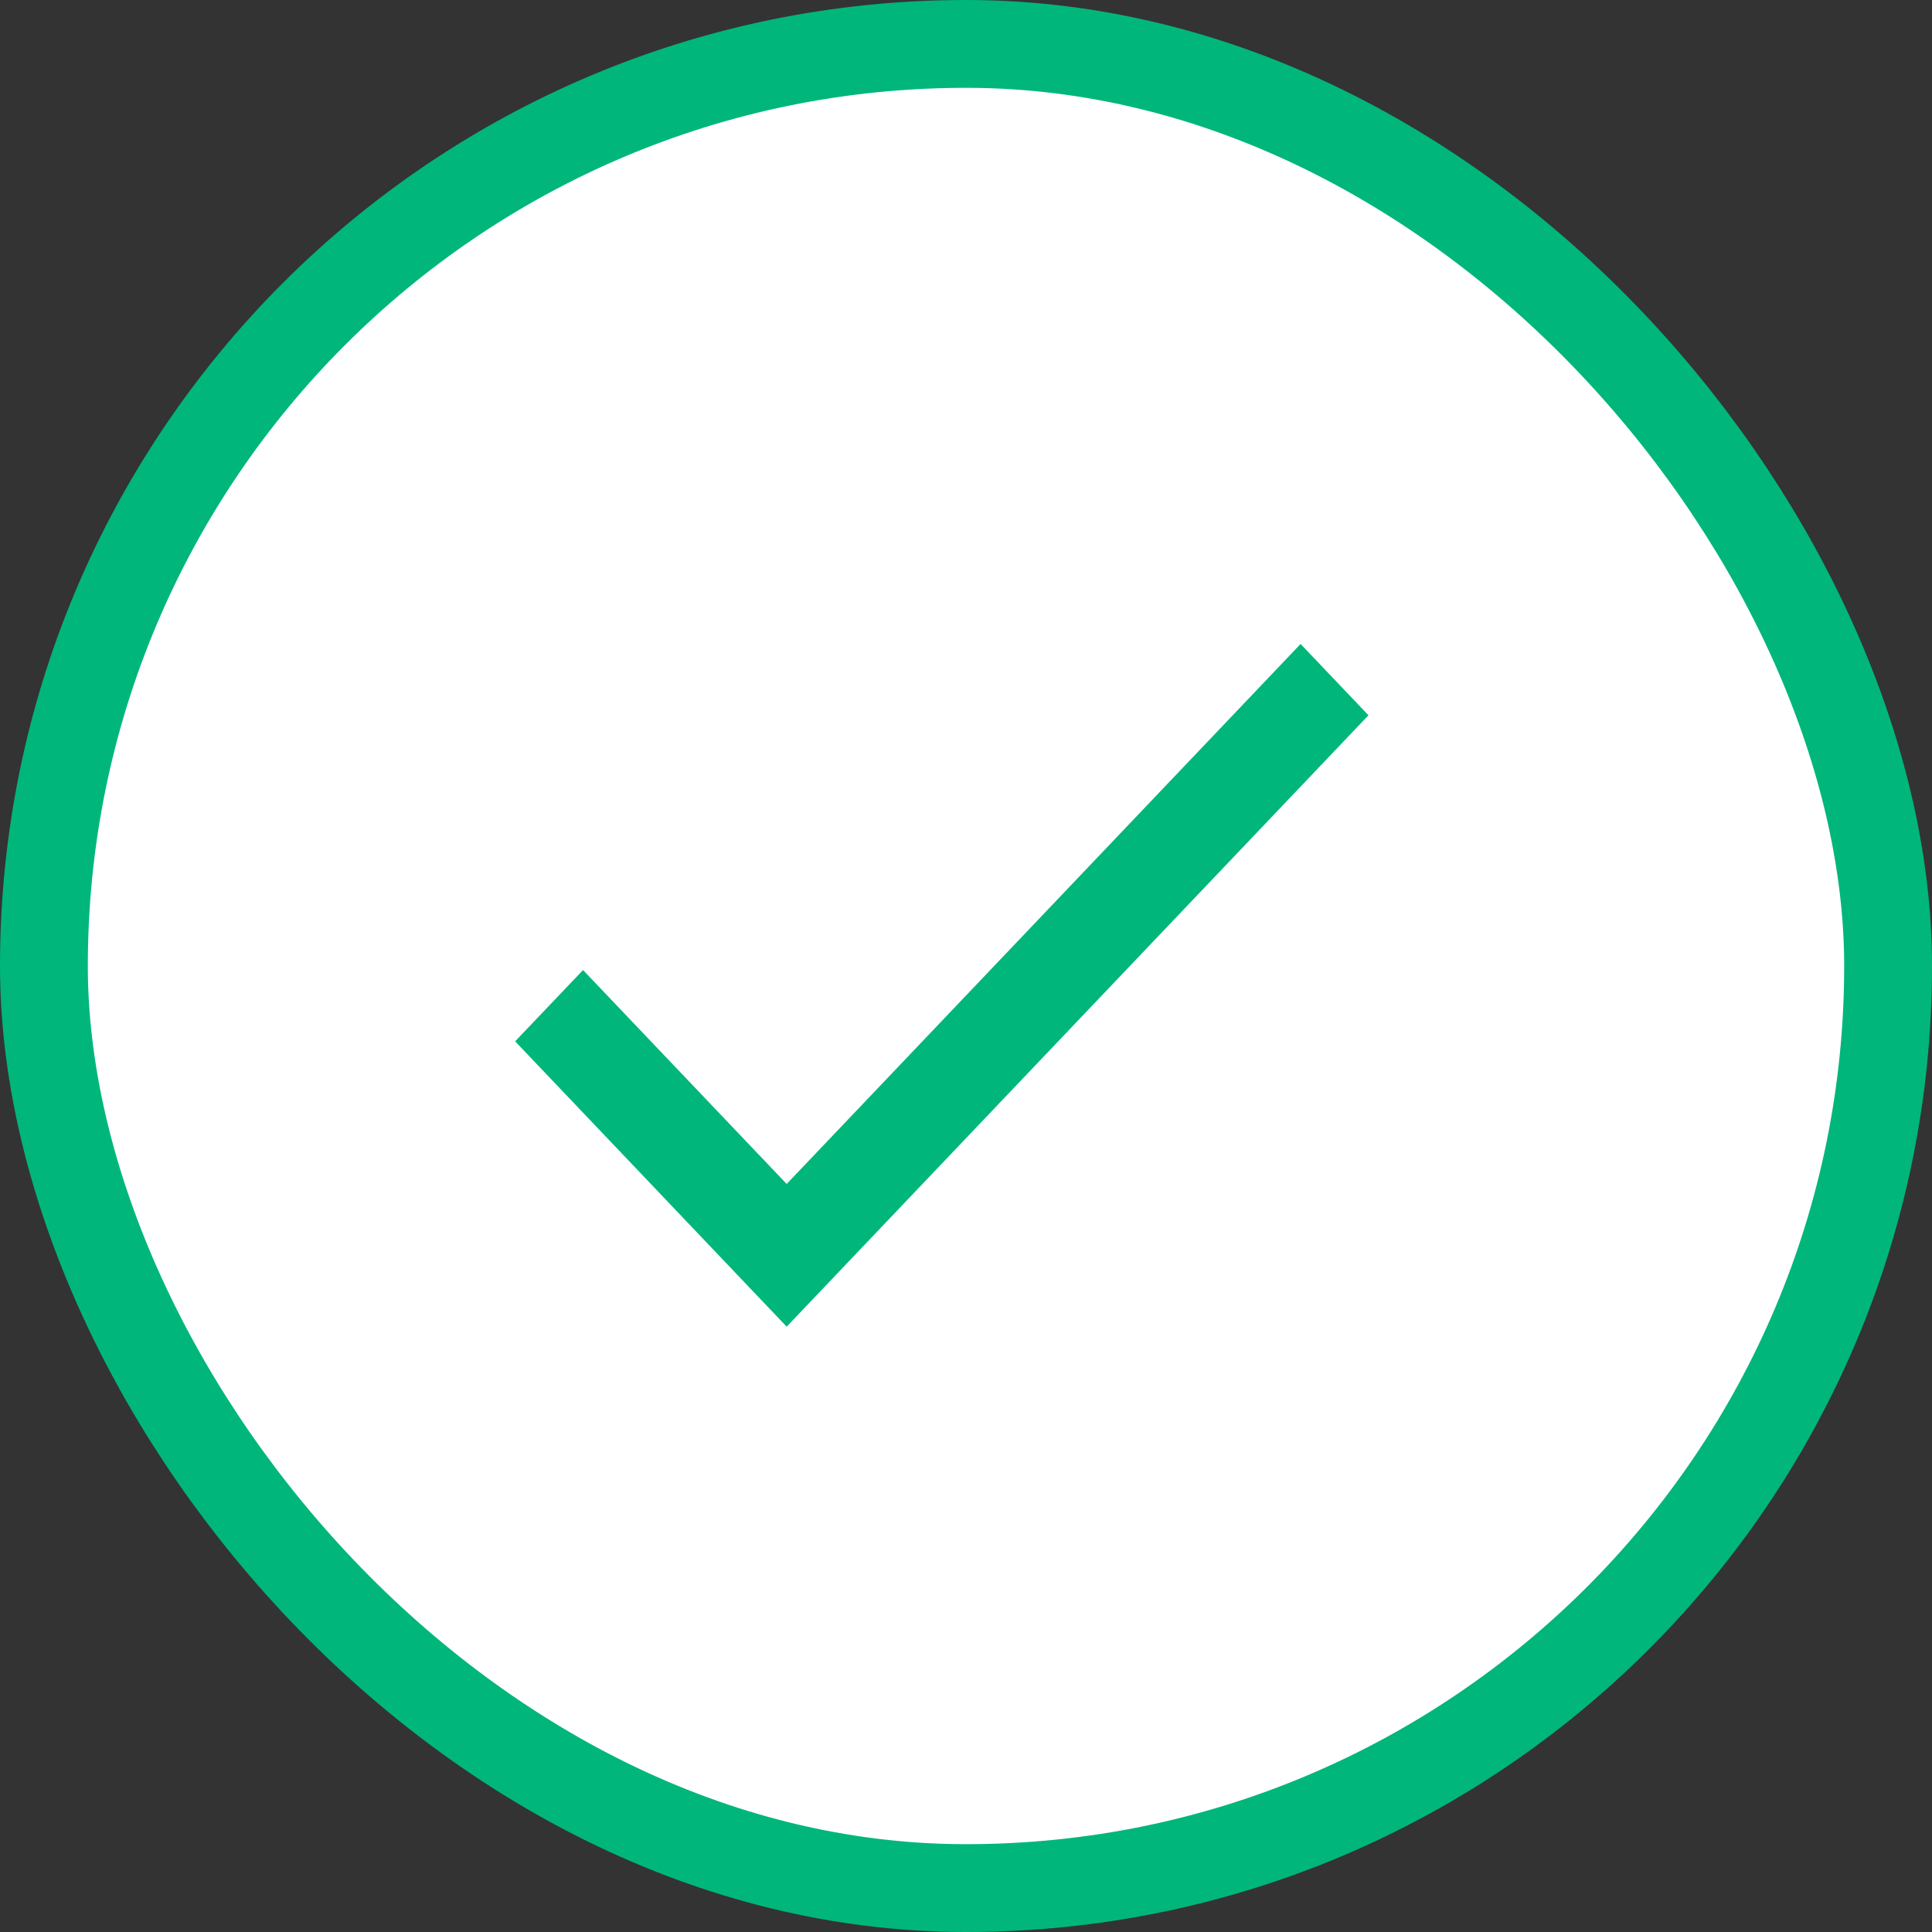
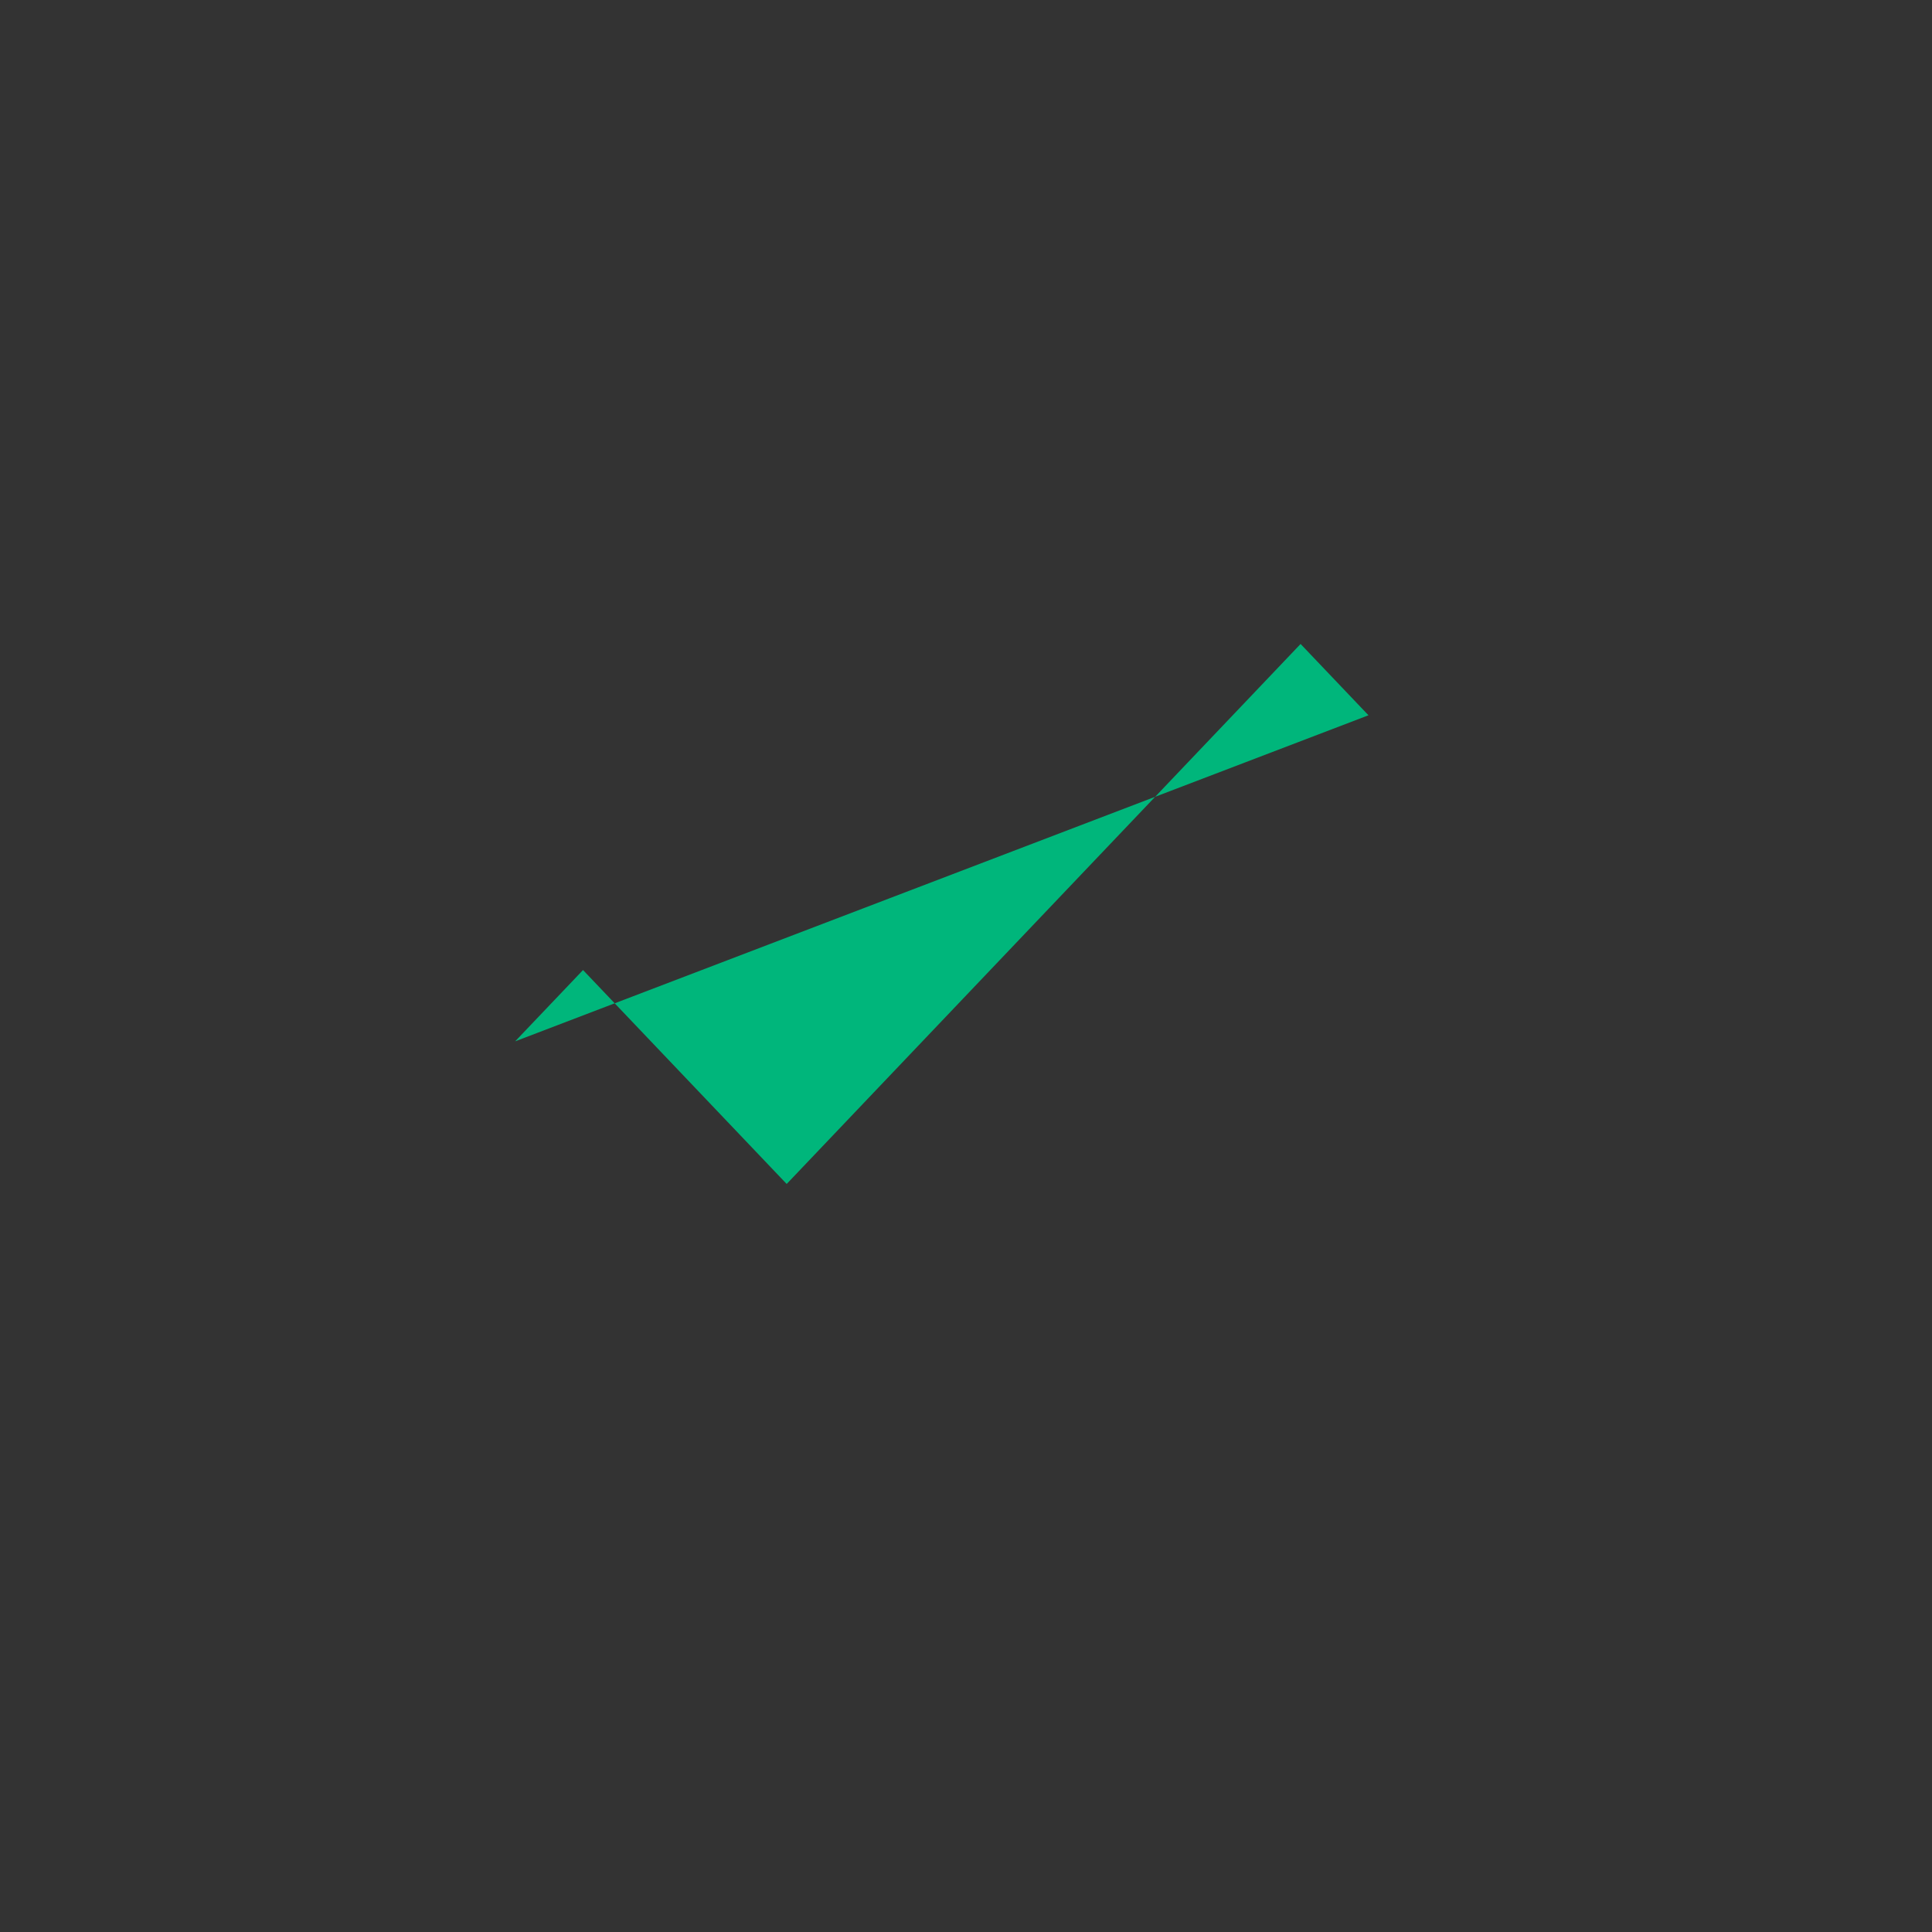
<svg xmlns="http://www.w3.org/2000/svg" width="22" height="22" viewBox="0 0 22 22" fill="none">
  <rect x="0" y="0" width="22" height="22" fill="#333333" stroke="none" />
  <g id="Icons">
-     <rect x="0.5" y="0.5" width="21" height="21" rx="10.5" fill="white" />
-     <rect x="0.5" y="0.5" width="21" height="21" rx="10.5" stroke="#00B67B" />
-     <path id="Vector" d="M8.958 13.482L6.639 11.046L5.866 11.858L8.958 15.107L15.583 8.145L14.81 7.333L8.958 13.482Z" fill="#00B67B" />
+     <path id="Vector" d="M8.958 13.482L6.639 11.046L5.866 11.858L15.583 8.145L14.81 7.333L8.958 13.482Z" fill="#00B67B" />
  </g>
</svg>